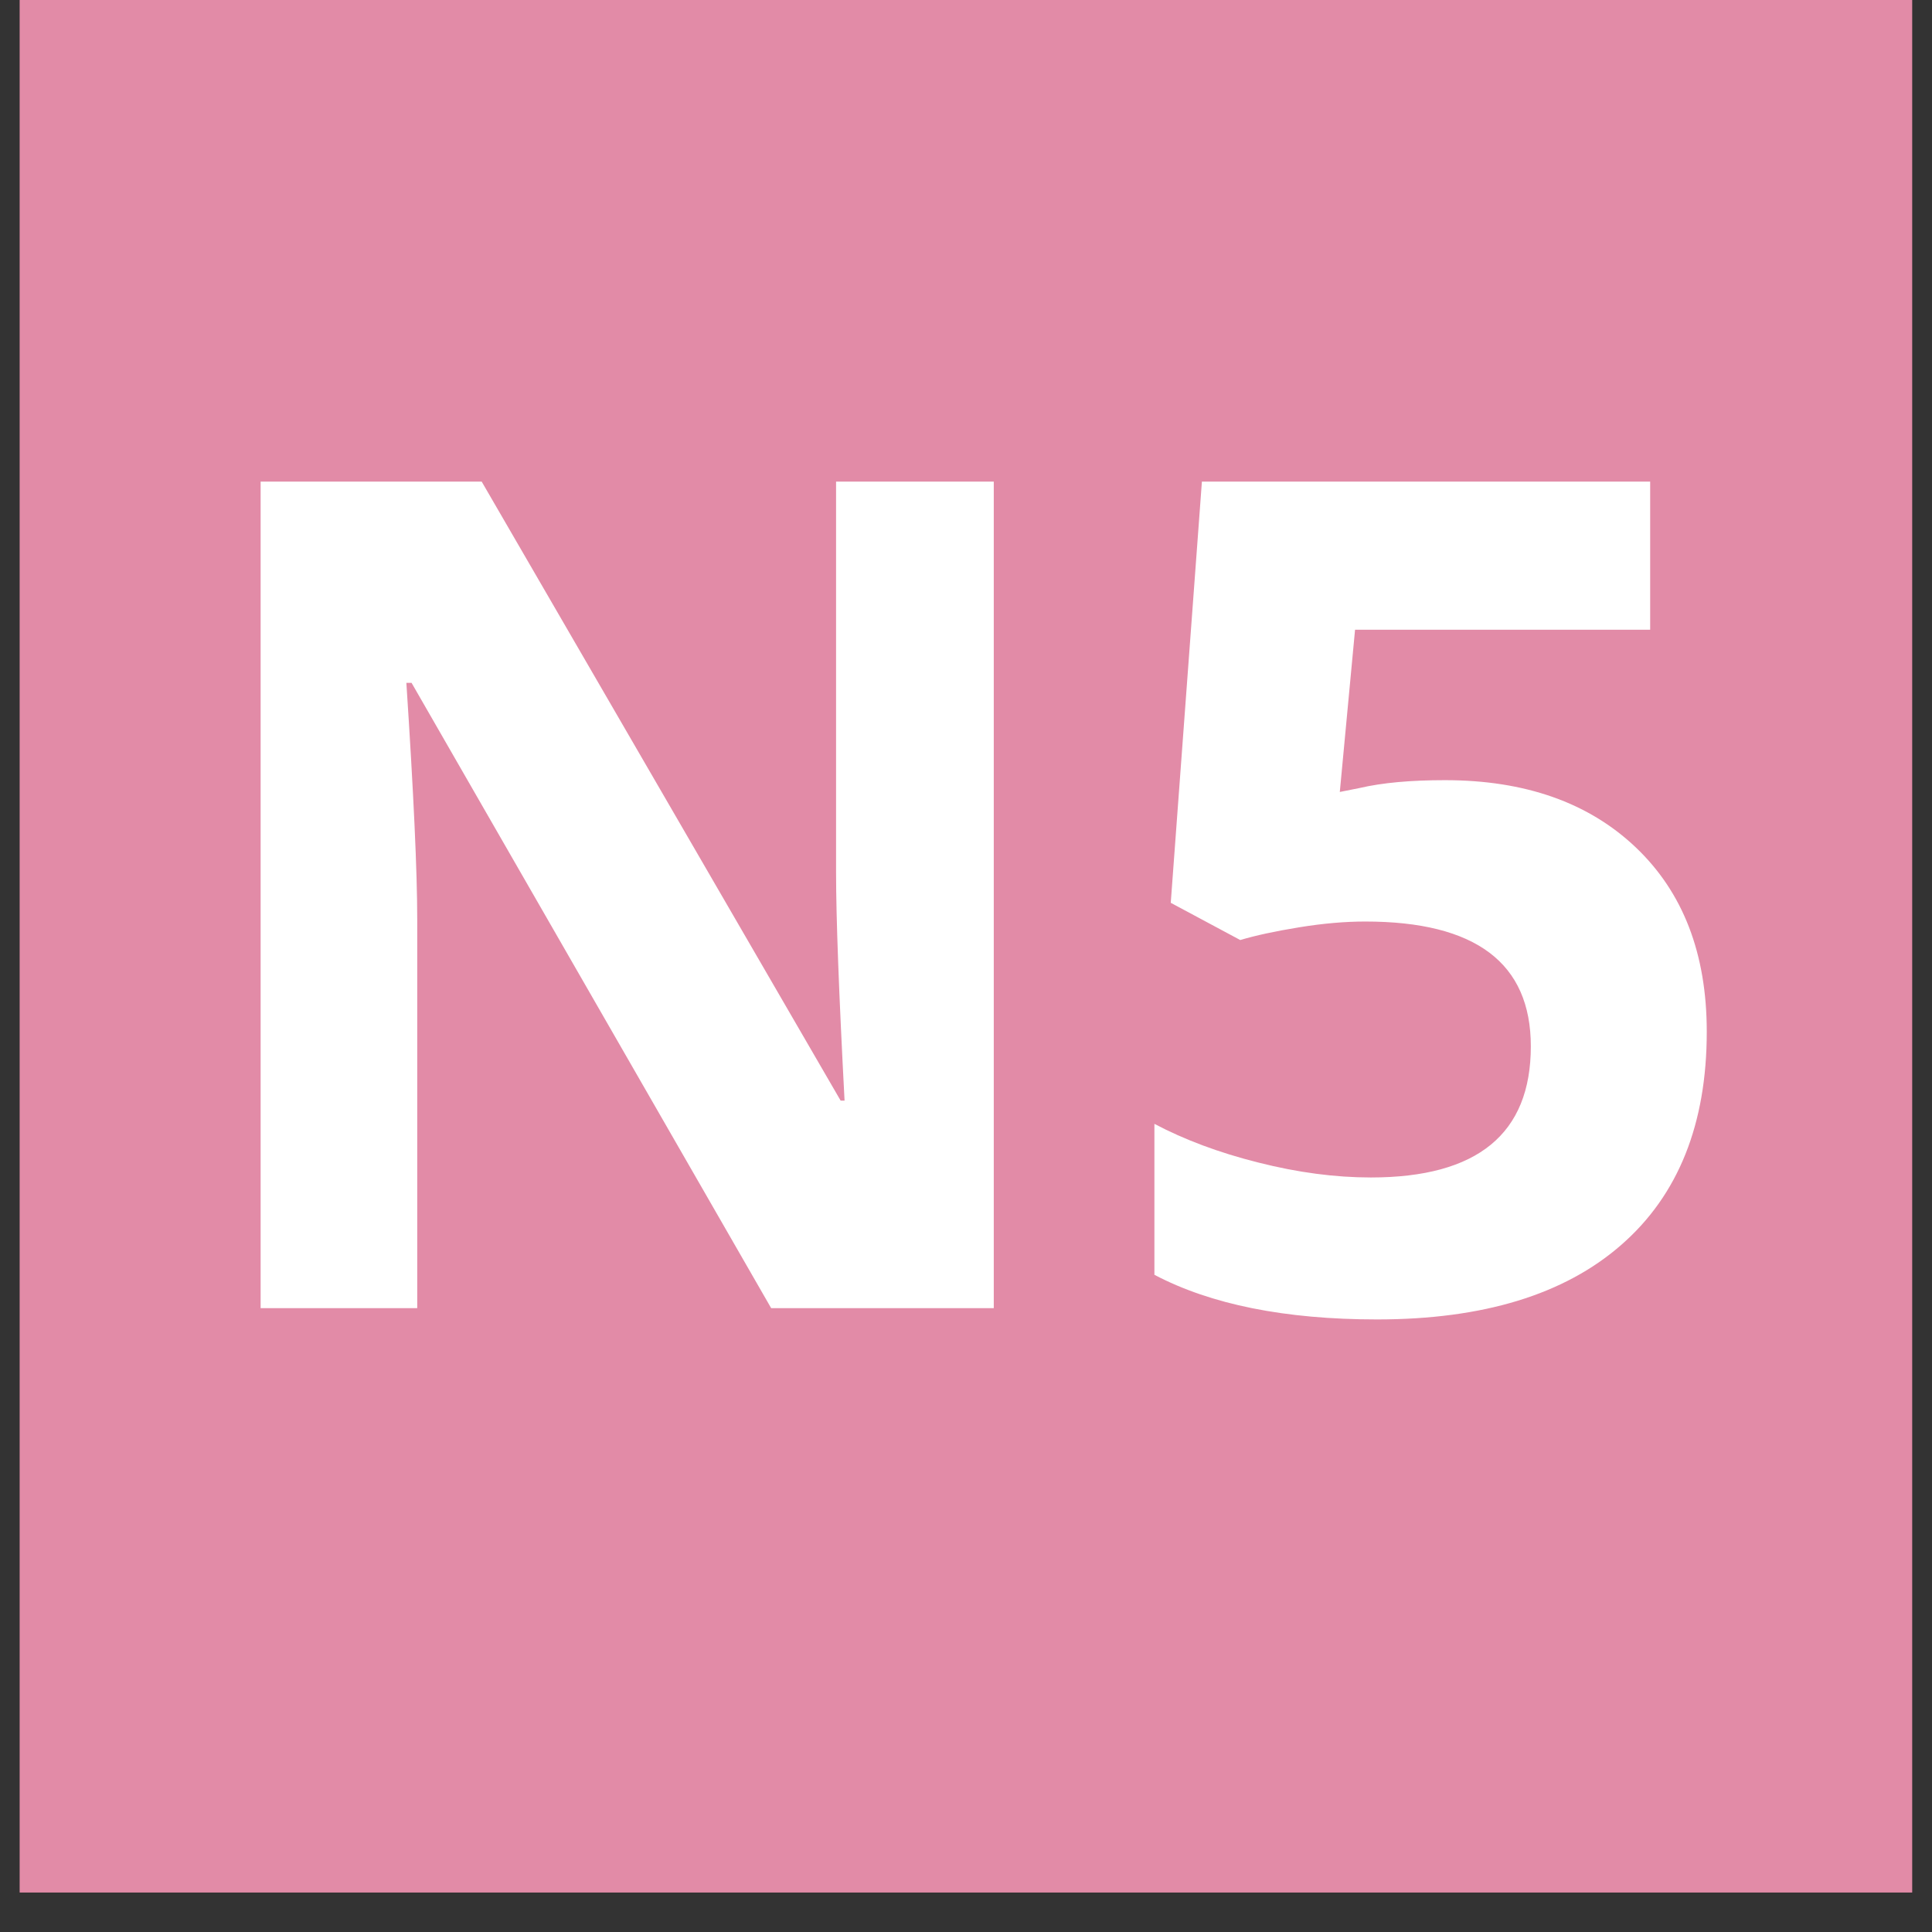
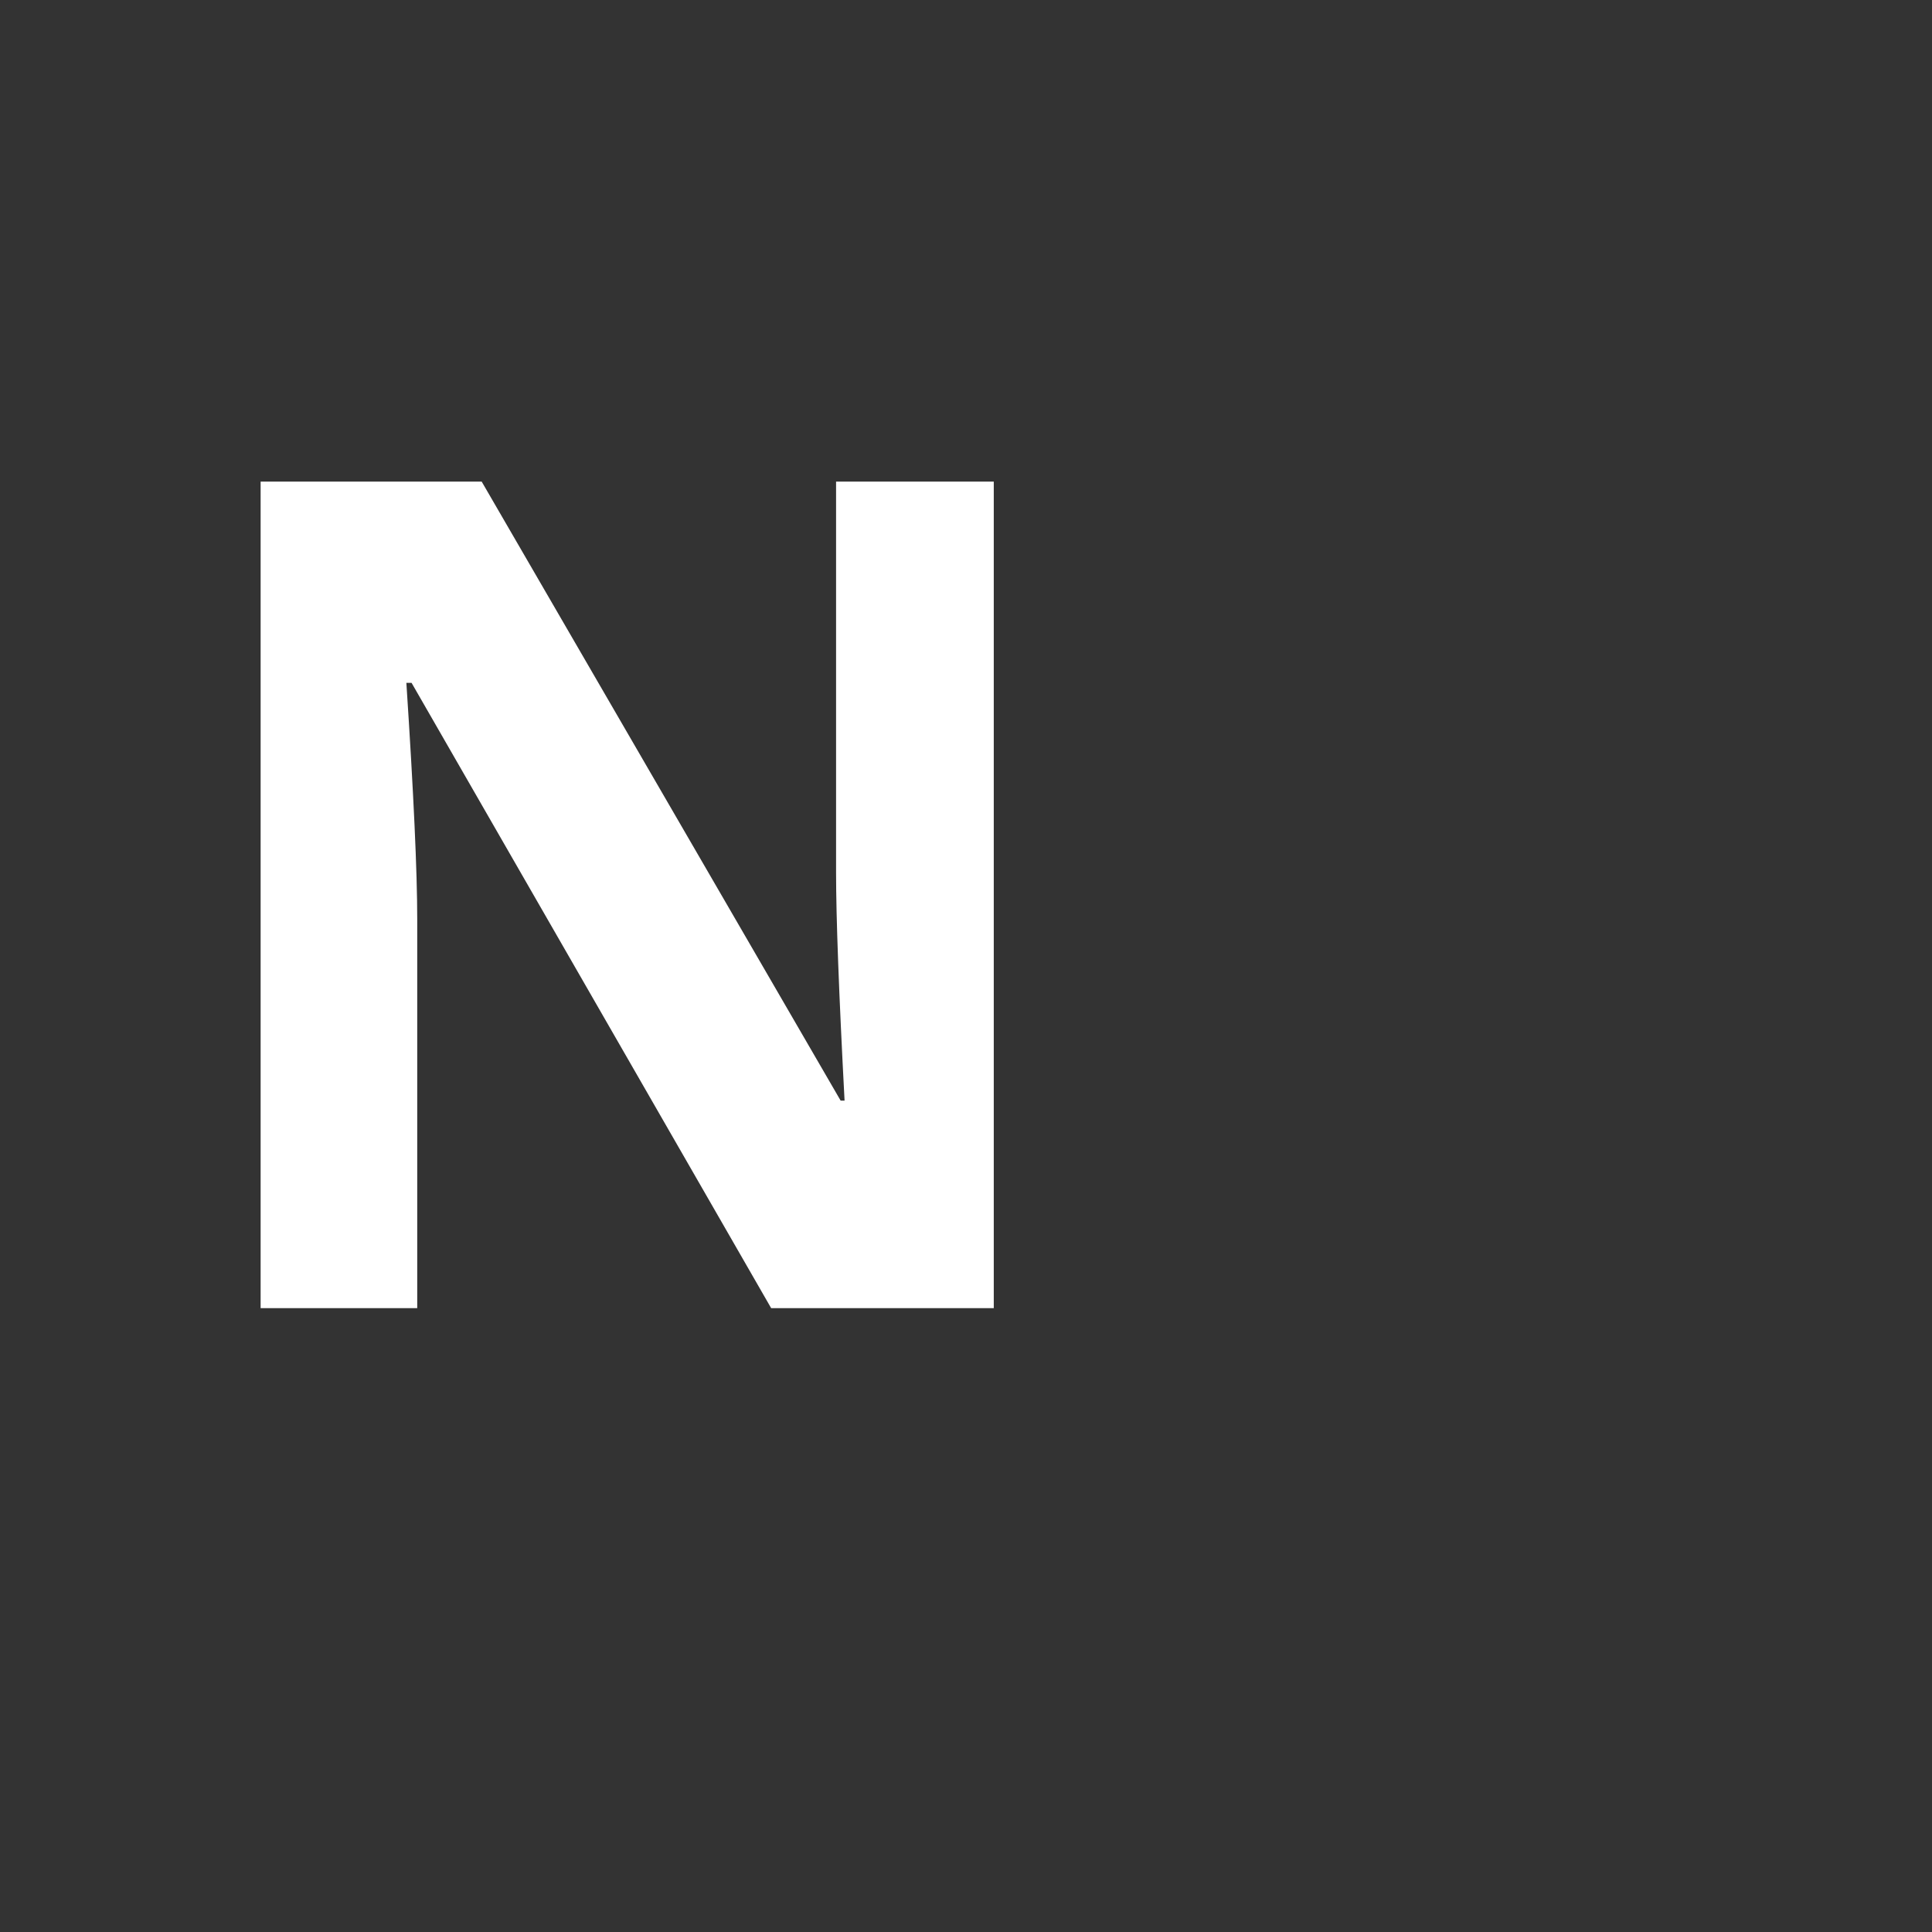
<svg xmlns="http://www.w3.org/2000/svg" width="64" zoomAndPan="magnify" viewBox="0 0 48 48" height="64" preserveAspectRatio="xMidYMid meet" version="1.0">
  <rect x="0" y="0" width="48" height="48" fill="#333333" stroke="none" />
  <defs>
    <g />
    <clipPath id="2834536fe0">
-       <path d="M 0.488 0 L 47.508 0 L 47.508 47.02 L 0.488 47.02 Z M 0.488 0 " clip-rule="nonzero" />
-     </clipPath>
+       </clipPath>
  </defs>
  <g clip-path="url(#2834536fe0)">
    <path fill="#e28ba7" d="M 0.488 0 L 47.512 0 L 47.512 47.02 L 0.488 47.02 Z M 0.488 0 " fill-opacity="1" fill-rule="nonzero" />
  </g>
  <g fill="#ffffff" fill-opacity="1">
    <g transform="translate(3.889, 32.5)">
      <g>
        <path d="M 20.801 0 L 15.27 0 L 6.336 -15.535 L 6.207 -15.535 C 6.387 -12.793 6.477 -10.836 6.477 -9.664 L 6.477 0 L 2.586 0 L 2.586 -20.535 L 8.078 -20.535 L 16.996 -5.156 L 17.094 -5.156 C 16.953 -7.824 16.883 -9.711 16.883 -10.816 L 16.883 -20.535 L 20.801 -20.535 Z M 20.801 0 " />
      </g>
    </g>
  </g>
  <g fill="#ffffff" fill-opacity="1">
    <g transform="translate(27.275, 32.5)">
      <g>
-         <path d="M 8.625 -13.117 C 10.609 -13.117 12.191 -12.562 13.363 -11.449 C 14.539 -10.332 15.129 -8.809 15.129 -6.867 C 15.129 -4.574 14.422 -2.809 13.008 -1.574 C 11.594 -0.336 9.57 0.281 6.938 0.281 C 4.652 0.281 2.809 -0.09 1.406 -0.828 L 1.406 -4.578 C 2.145 -4.188 3.004 -3.863 3.988 -3.617 C 4.973 -3.367 5.902 -3.246 6.785 -3.246 C 9.434 -3.246 10.758 -4.332 10.758 -6.504 C 10.758 -8.574 9.387 -9.605 6.645 -9.605 C 6.148 -9.605 5.602 -9.559 5 -9.461 C 4.402 -9.363 3.914 -9.258 3.539 -9.145 L 1.812 -10.07 L 2.586 -20.535 L 13.723 -20.535 L 13.723 -16.855 L 6.391 -16.855 L 6.012 -12.824 L 6.504 -12.922 C 7.074 -13.055 7.781 -13.117 8.625 -13.117 Z M 8.625 -13.117 " />
-       </g>
+         </g>
    </g>
  </g>
</svg>